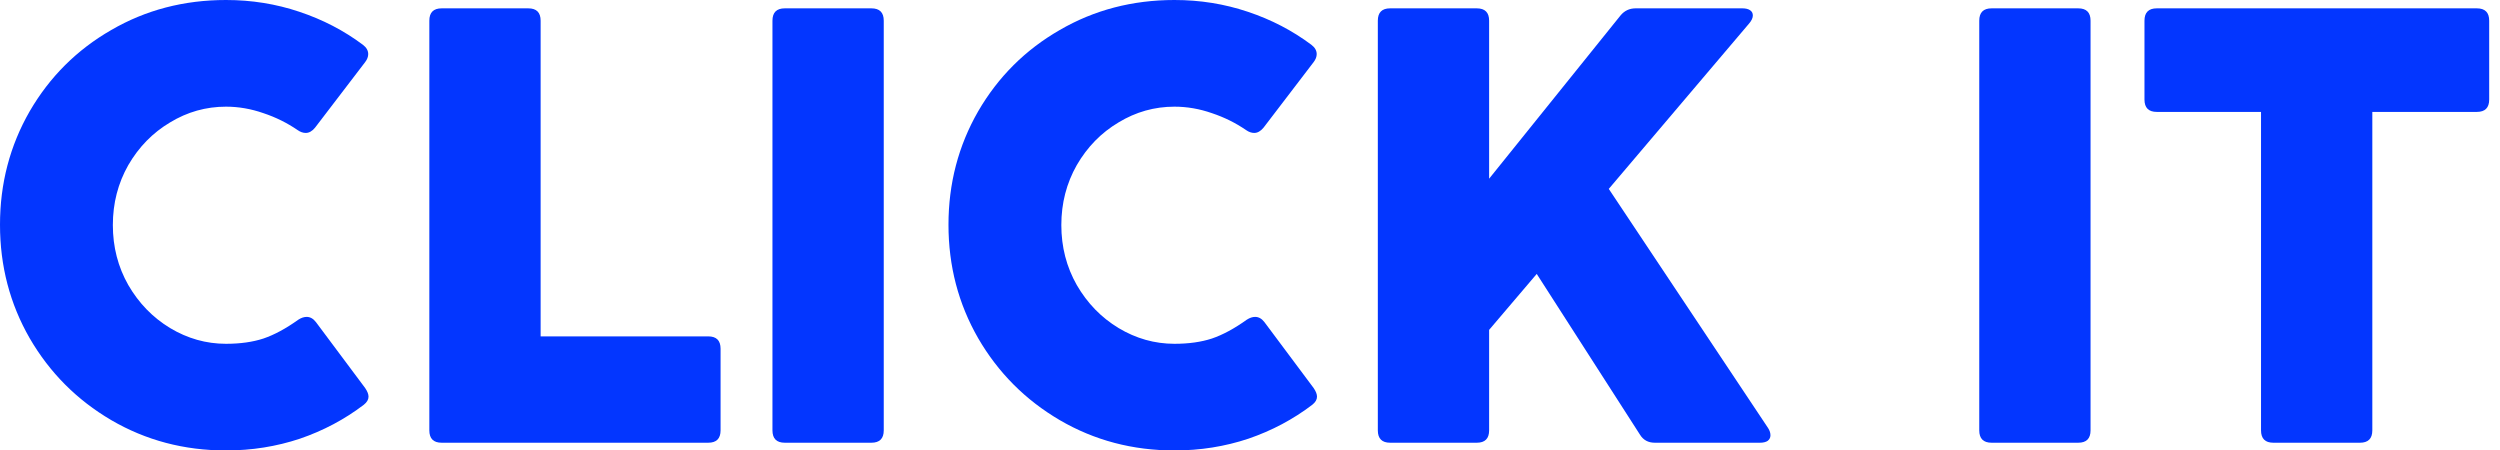
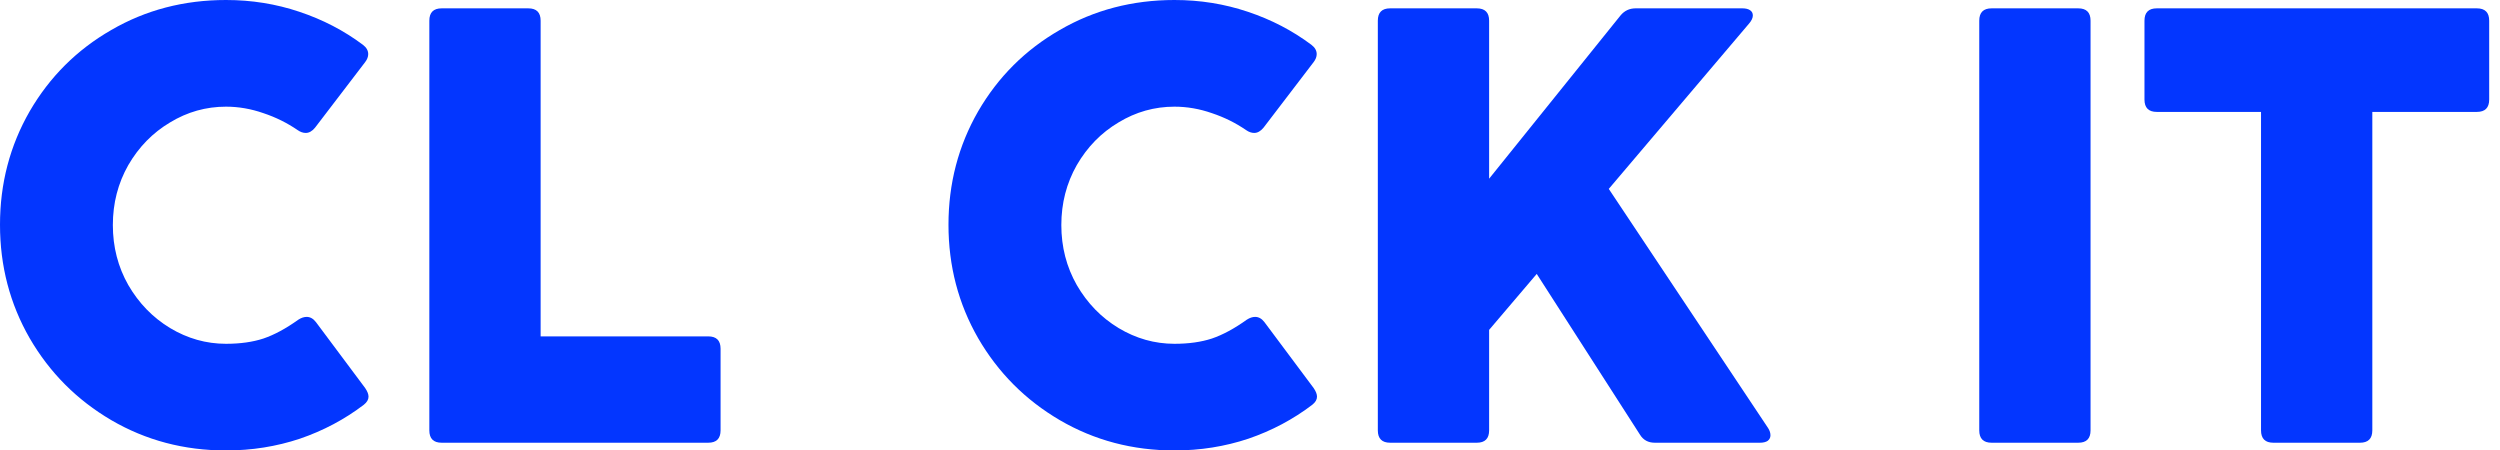
<svg xmlns="http://www.w3.org/2000/svg" width="222" height="40" viewBox="0 0 222 40" fill="none">
  <path d="M20.069 40C16.353 40 12.958 39.103 9.883 37.309C6.827 35.516 4.411 33.091 2.636 30.034C0.879 26.978 0 23.619 0 19.959C0 16.298 0.879 12.94 2.636 9.883C4.411 6.827 6.827 4.42 9.883 2.663C12.94 0.888 16.335 0 20.069 0C22.338 0 24.507 0.348 26.575 1.043C28.662 1.739 30.547 2.718 32.231 3.981C32.542 4.219 32.697 4.493 32.697 4.804C32.697 5.042 32.606 5.28 32.423 5.518L27.975 11.338C27.719 11.649 27.445 11.805 27.152 11.805C26.914 11.805 26.676 11.723 26.438 11.558C25.505 10.917 24.489 10.414 23.39 10.048C22.292 9.664 21.185 9.472 20.069 9.472C18.293 9.472 16.637 9.938 15.1 10.872C13.562 11.787 12.327 13.05 11.393 14.66C10.478 16.271 10.021 18.046 10.021 19.986C10.021 21.926 10.478 23.702 11.393 25.312C12.327 26.923 13.562 28.195 15.1 29.128C16.655 30.062 18.312 30.529 20.069 30.529C21.331 30.529 22.439 30.373 23.39 30.062C24.361 29.732 25.395 29.174 26.493 28.387C26.749 28.222 26.996 28.14 27.234 28.14C27.545 28.14 27.82 28.296 28.058 28.607L32.423 34.454C32.624 34.747 32.725 35.003 32.725 35.223C32.725 35.479 32.587 35.717 32.313 35.937C30.611 37.236 28.716 38.243 26.63 38.957C24.544 39.652 22.356 40 20.069 40Z" fill="#0336FF" />
  <path d="M63.987 38.215C63.987 38.948 63.62 39.314 62.888 39.314H39.223C38.491 39.314 38.125 38.948 38.125 38.215V1.839C38.125 1.107 38.491 0.741 39.223 0.741H46.91C47.642 0.741 48.008 1.107 48.008 1.839V29.87H62.888C63.62 29.87 63.987 30.236 63.987 30.968V38.215Z" fill="#0336FF" />
-   <path d="M78.477 38.215C78.477 38.948 78.111 39.314 77.379 39.314H69.692C68.96 39.314 68.594 38.948 68.594 38.215V1.839C68.594 1.107 68.96 0.741 69.692 0.741H77.379C78.111 0.741 78.477 1.107 78.477 1.839V38.215Z" fill="#0336FF" />
  <path d="M104.294 40C100.579 40 97.183 39.103 94.109 37.309C91.052 35.516 88.636 33.091 86.861 30.034C85.104 26.978 84.225 23.619 84.225 19.959C84.225 16.298 85.104 12.94 86.861 9.883C88.636 6.827 91.052 4.42 94.109 2.663C97.165 0.888 100.56 0 104.294 0C106.564 0 108.732 0.348 110.801 1.043C112.887 1.739 114.772 2.718 116.456 3.981C116.767 4.219 116.923 4.493 116.923 4.804C116.923 5.042 116.831 5.28 116.648 5.518L112.201 11.338C111.944 11.649 111.67 11.805 111.377 11.805C111.139 11.805 110.901 11.723 110.663 11.558C109.73 10.917 108.714 10.414 107.616 10.048C106.518 9.664 105.41 9.472 104.294 9.472C102.519 9.472 100.862 9.938 99.325 10.872C97.787 11.787 96.552 13.05 95.619 14.66C94.704 16.271 94.246 18.046 94.246 19.986C94.246 21.926 94.704 23.702 95.619 25.312C96.552 26.923 97.787 28.195 99.325 29.128C100.881 30.062 102.537 30.529 104.294 30.529C105.557 30.529 106.664 30.373 107.616 30.062C108.586 29.732 109.62 29.174 110.718 28.387C110.974 28.222 111.222 28.14 111.459 28.14C111.771 28.14 112.045 28.296 112.283 28.607L116.648 34.454C116.85 34.747 116.95 35.003 116.95 35.223C116.95 35.479 116.813 35.717 116.538 35.937C114.836 37.236 112.942 38.243 110.855 38.957C108.769 39.652 106.582 40 104.294 40Z" fill="#0336FF" />
  <path d="M156.997 37.996C157.144 38.215 157.217 38.435 157.217 38.655C157.217 38.856 157.134 39.021 156.97 39.149C156.805 39.259 156.576 39.314 156.283 39.314H146.949C146.363 39.314 145.924 39.076 145.631 38.6L136.462 24.324L132.234 29.293V38.215C132.234 38.948 131.868 39.314 131.136 39.314H123.449C122.717 39.314 122.351 38.948 122.351 38.215V1.839C122.351 1.107 122.717 0.741 123.449 0.741H131.136C131.868 0.741 132.234 1.107 132.234 1.839V15.868L143.902 1.373C144.249 0.952 144.698 0.741 145.247 0.741H154.718C155.011 0.741 155.24 0.796 155.405 0.906C155.57 1.016 155.652 1.171 155.652 1.373C155.652 1.592 155.542 1.83 155.322 2.086L142.859 16.774L156.997 37.996Z" fill="#0336FF" />
  <path d="M185.641 38.215C185.641 38.948 185.275 39.314 184.543 39.314H176.856C176.124 39.314 175.758 38.948 175.758 38.215V1.839C175.758 1.107 176.124 0.741 176.856 0.741H184.543C185.275 0.741 185.641 1.107 185.641 1.839V38.215Z" fill="#0336FF" />
  <path d="M210.662 38.215C210.662 38.948 210.296 39.314 209.564 39.314H201.877C201.145 39.314 200.779 38.948 200.779 38.215V9.938H191.527C190.795 9.938 190.429 9.572 190.429 8.84V1.839C190.429 1.107 190.795 0.741 191.527 0.741H219.941C220.674 0.741 221.04 1.107 221.04 1.839V8.84C221.04 9.572 220.674 9.938 219.941 9.938H210.662V38.215Z" fill="#0336FF" />
</svg>